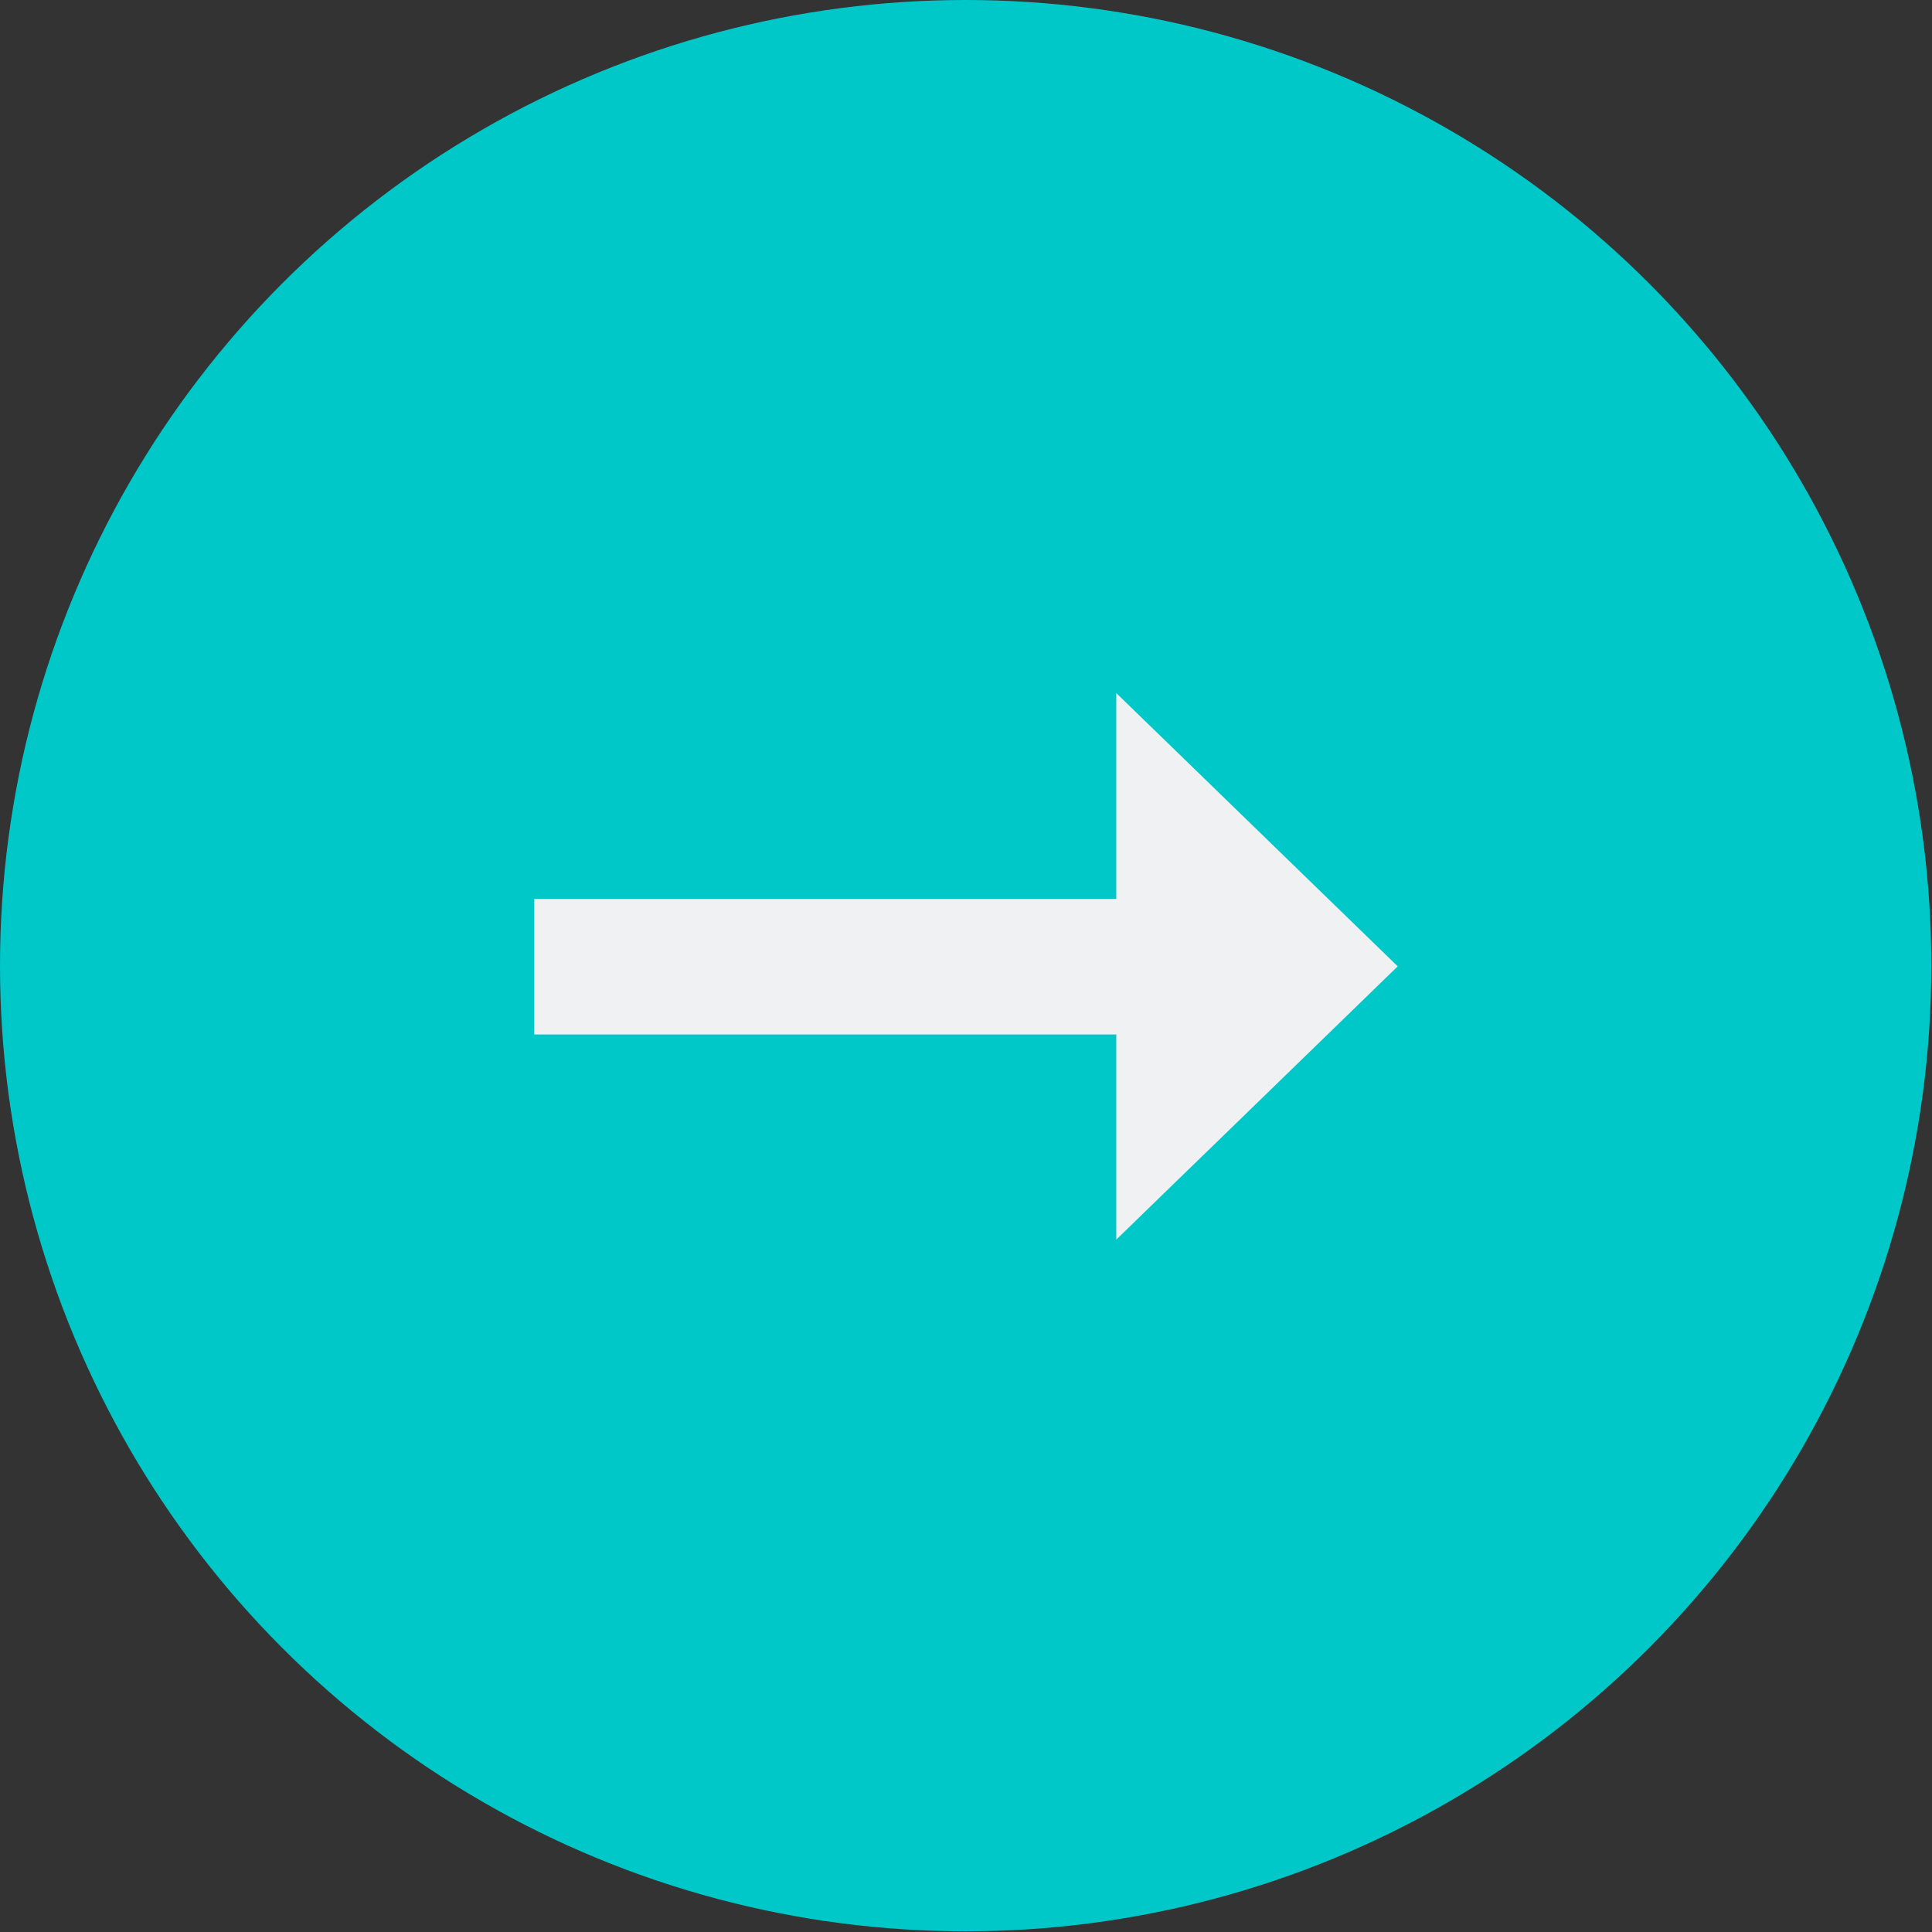
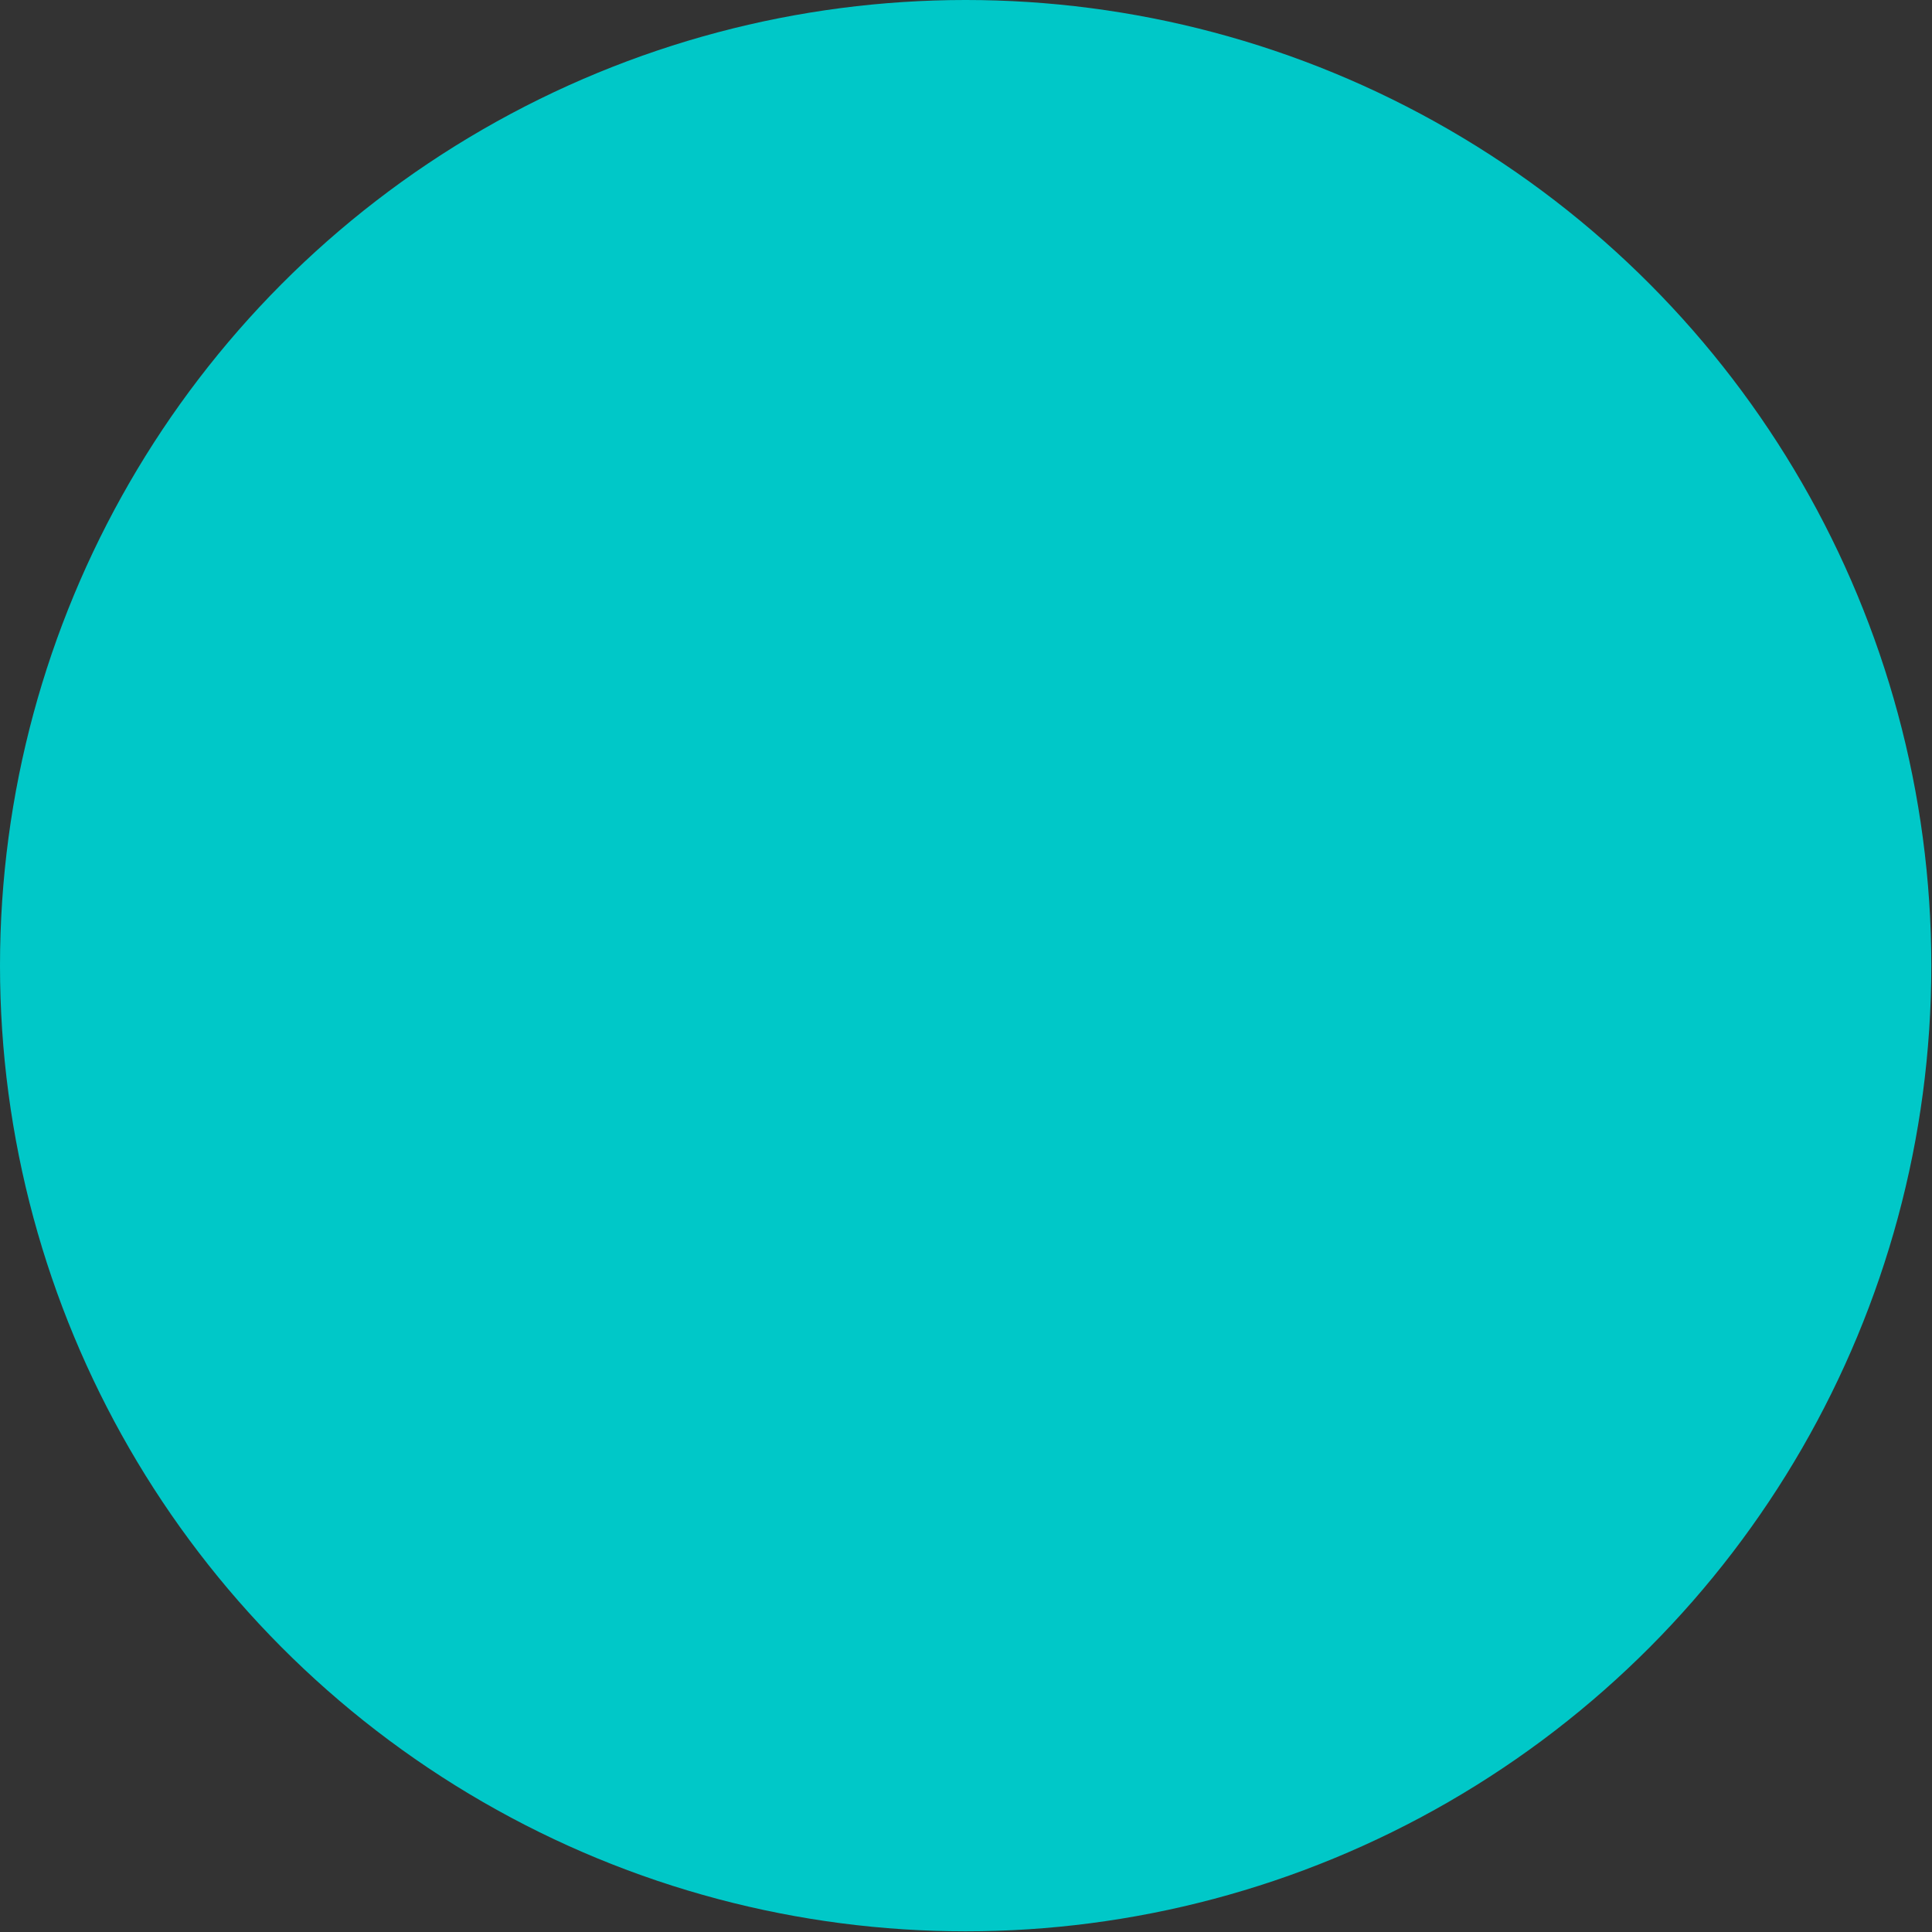
<svg xmlns="http://www.w3.org/2000/svg" viewBox="0 0 28.35 28.35">
  <rect x="0" y="0" width="28.35" height="28.35" fill="#333333" stroke="none" />
  <g data-name="レイヤー_1">
    <circle cx="14.17" cy="14.17" r="14.17" style="fill:#00c8c8" />
-     <path d="M16.38 18.18v-3H7.84v-1.99h8.54v-3.02l4.13 4.01-4.13 4.01Z" style="fill:#eff1f3" />
  </g>
</svg>